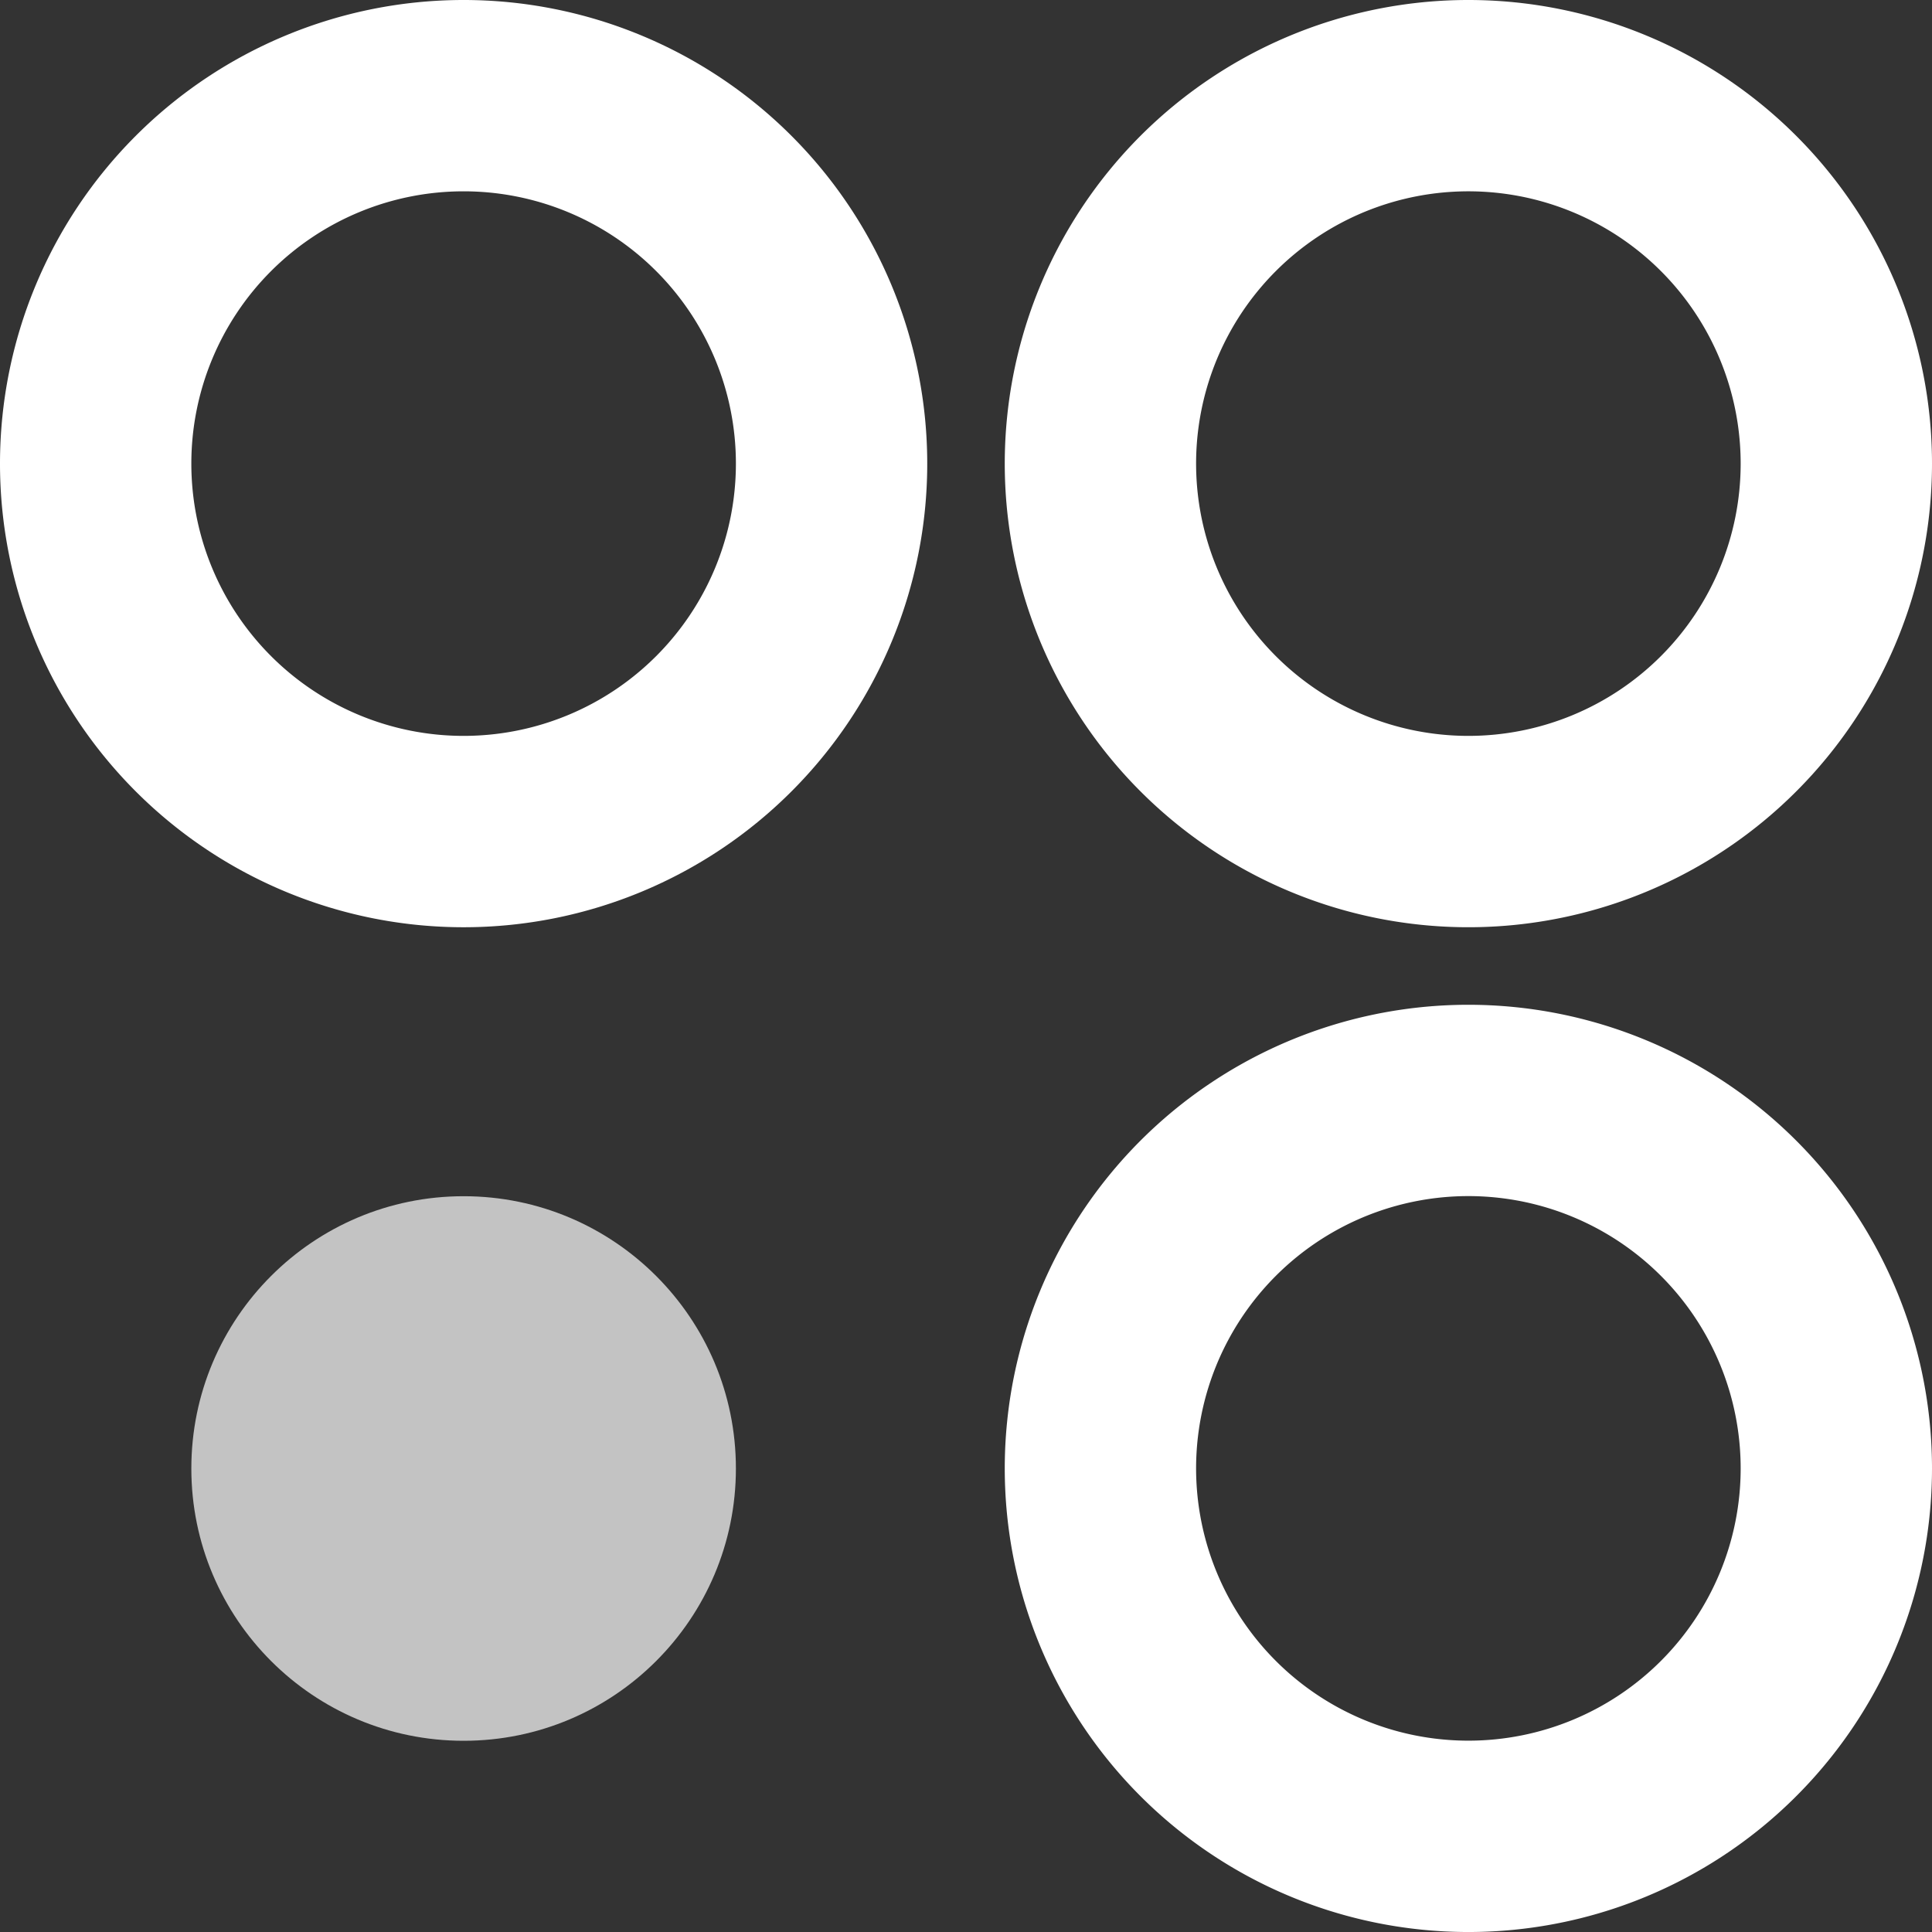
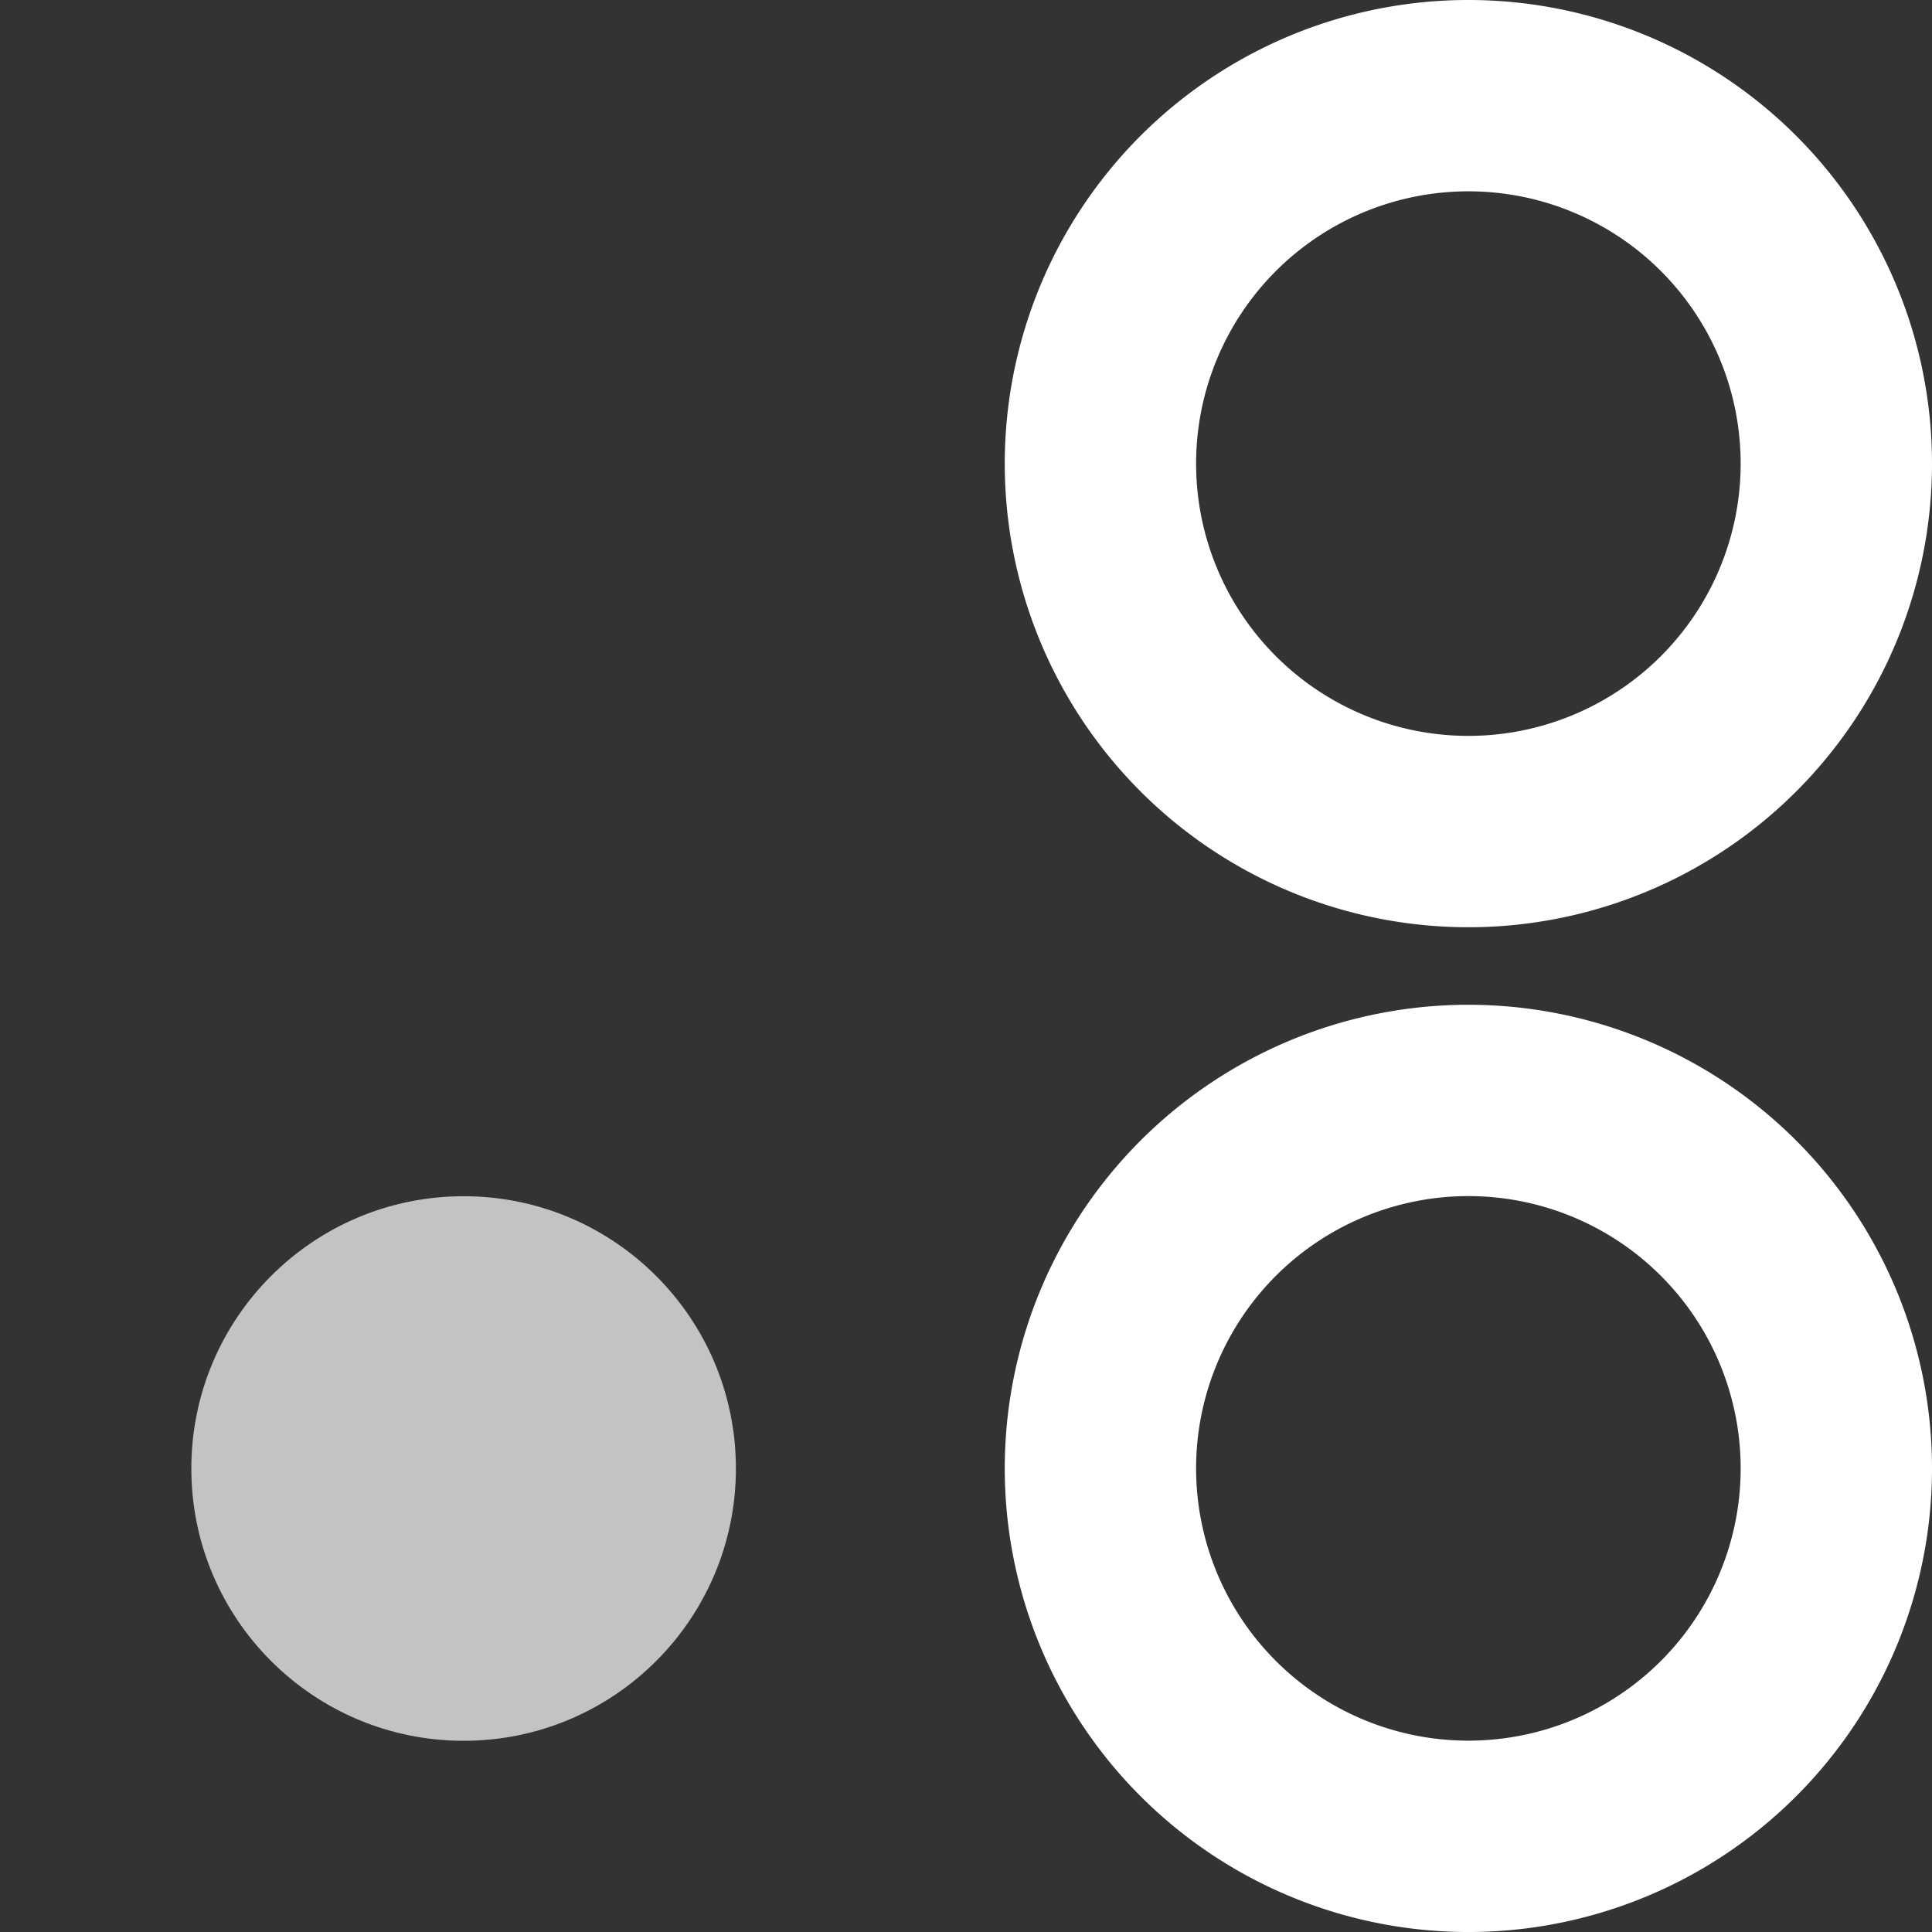
<svg xmlns="http://www.w3.org/2000/svg" width="112.323" height="112.323" viewBox="0 0 112.323 112.323">
  <rect x="0" y="0" width="112.323" height="112.323" fill="#333333" stroke="none" />
  <g id="Group_293" data-name="Group 293" transform="translate(-741.8 -368.2)">
-     <path id="Path_630" data-name="Path 630" d="M768.754,368.2a26.954,26.954,0,1,0,26.954,26.954A26.956,26.956,0,0,0,768.754,368.2Zm0,42.783a15.83,15.83,0,1,1,15.83-15.83A15.83,15.83,0,0,1,768.754,410.983Z" fill="#fff" />
    <path id="Path_631" data-name="Path 631" d="M1065.454,368.2a26.954,26.954,0,1,0,26.953,26.954A26.956,26.956,0,0,0,1065.454,368.2Zm0,42.783a15.83,15.83,0,1,1,15.829-15.83A15.831,15.831,0,0,1,1065.454,410.983Z" transform="translate(-238.284)" fill="#fff" />
    <path id="Path_632" data-name="Path 632" d="M1065.454,664.9a26.954,26.954,0,1,0,26.953,26.954A26.956,26.956,0,0,0,1065.454,664.9Zm0,42.783a15.83,15.83,0,1,1,15.829-15.83A15.83,15.83,0,0,1,1065.454,707.683Z" transform="translate(-238.284 -238.284)" fill="#fff" />
    <circle id="Ellipse_60" data-name="Ellipse 60" cx="15.83" cy="15.83" r="15.83" transform="translate(752.924 437.746)" fill="#f2f2f2" opacity="0.75" />
  </g>
</svg>